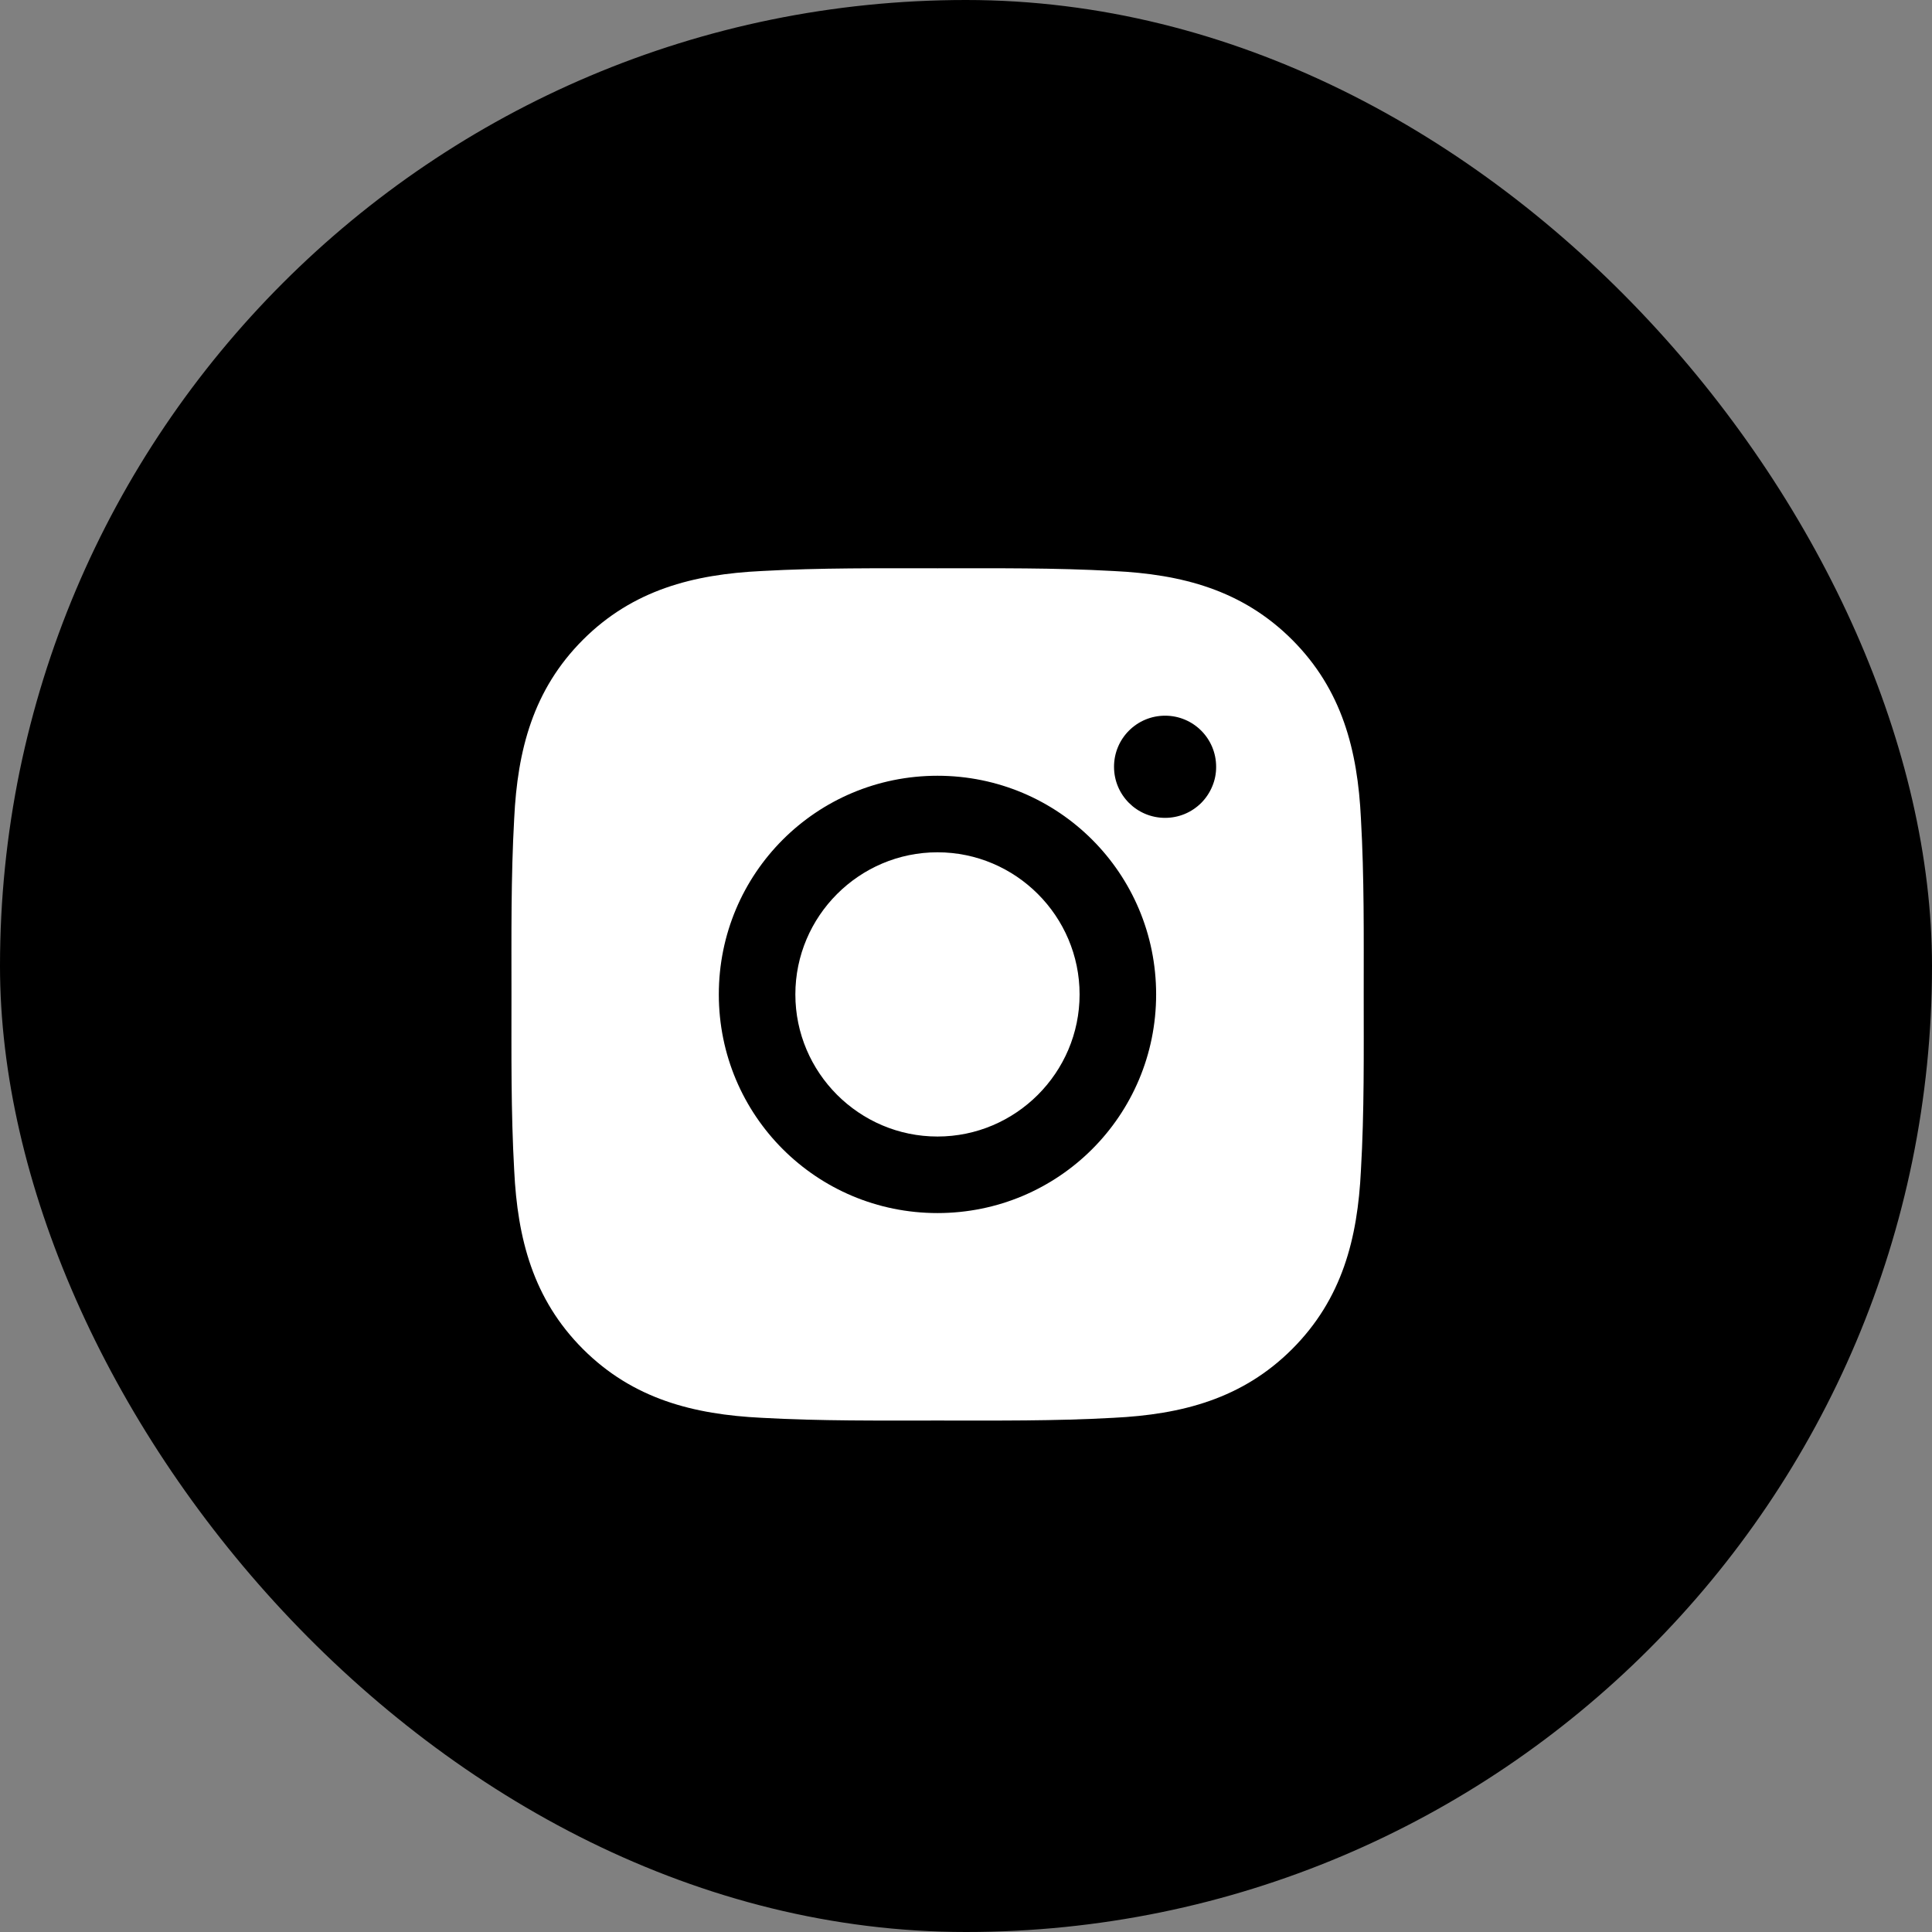
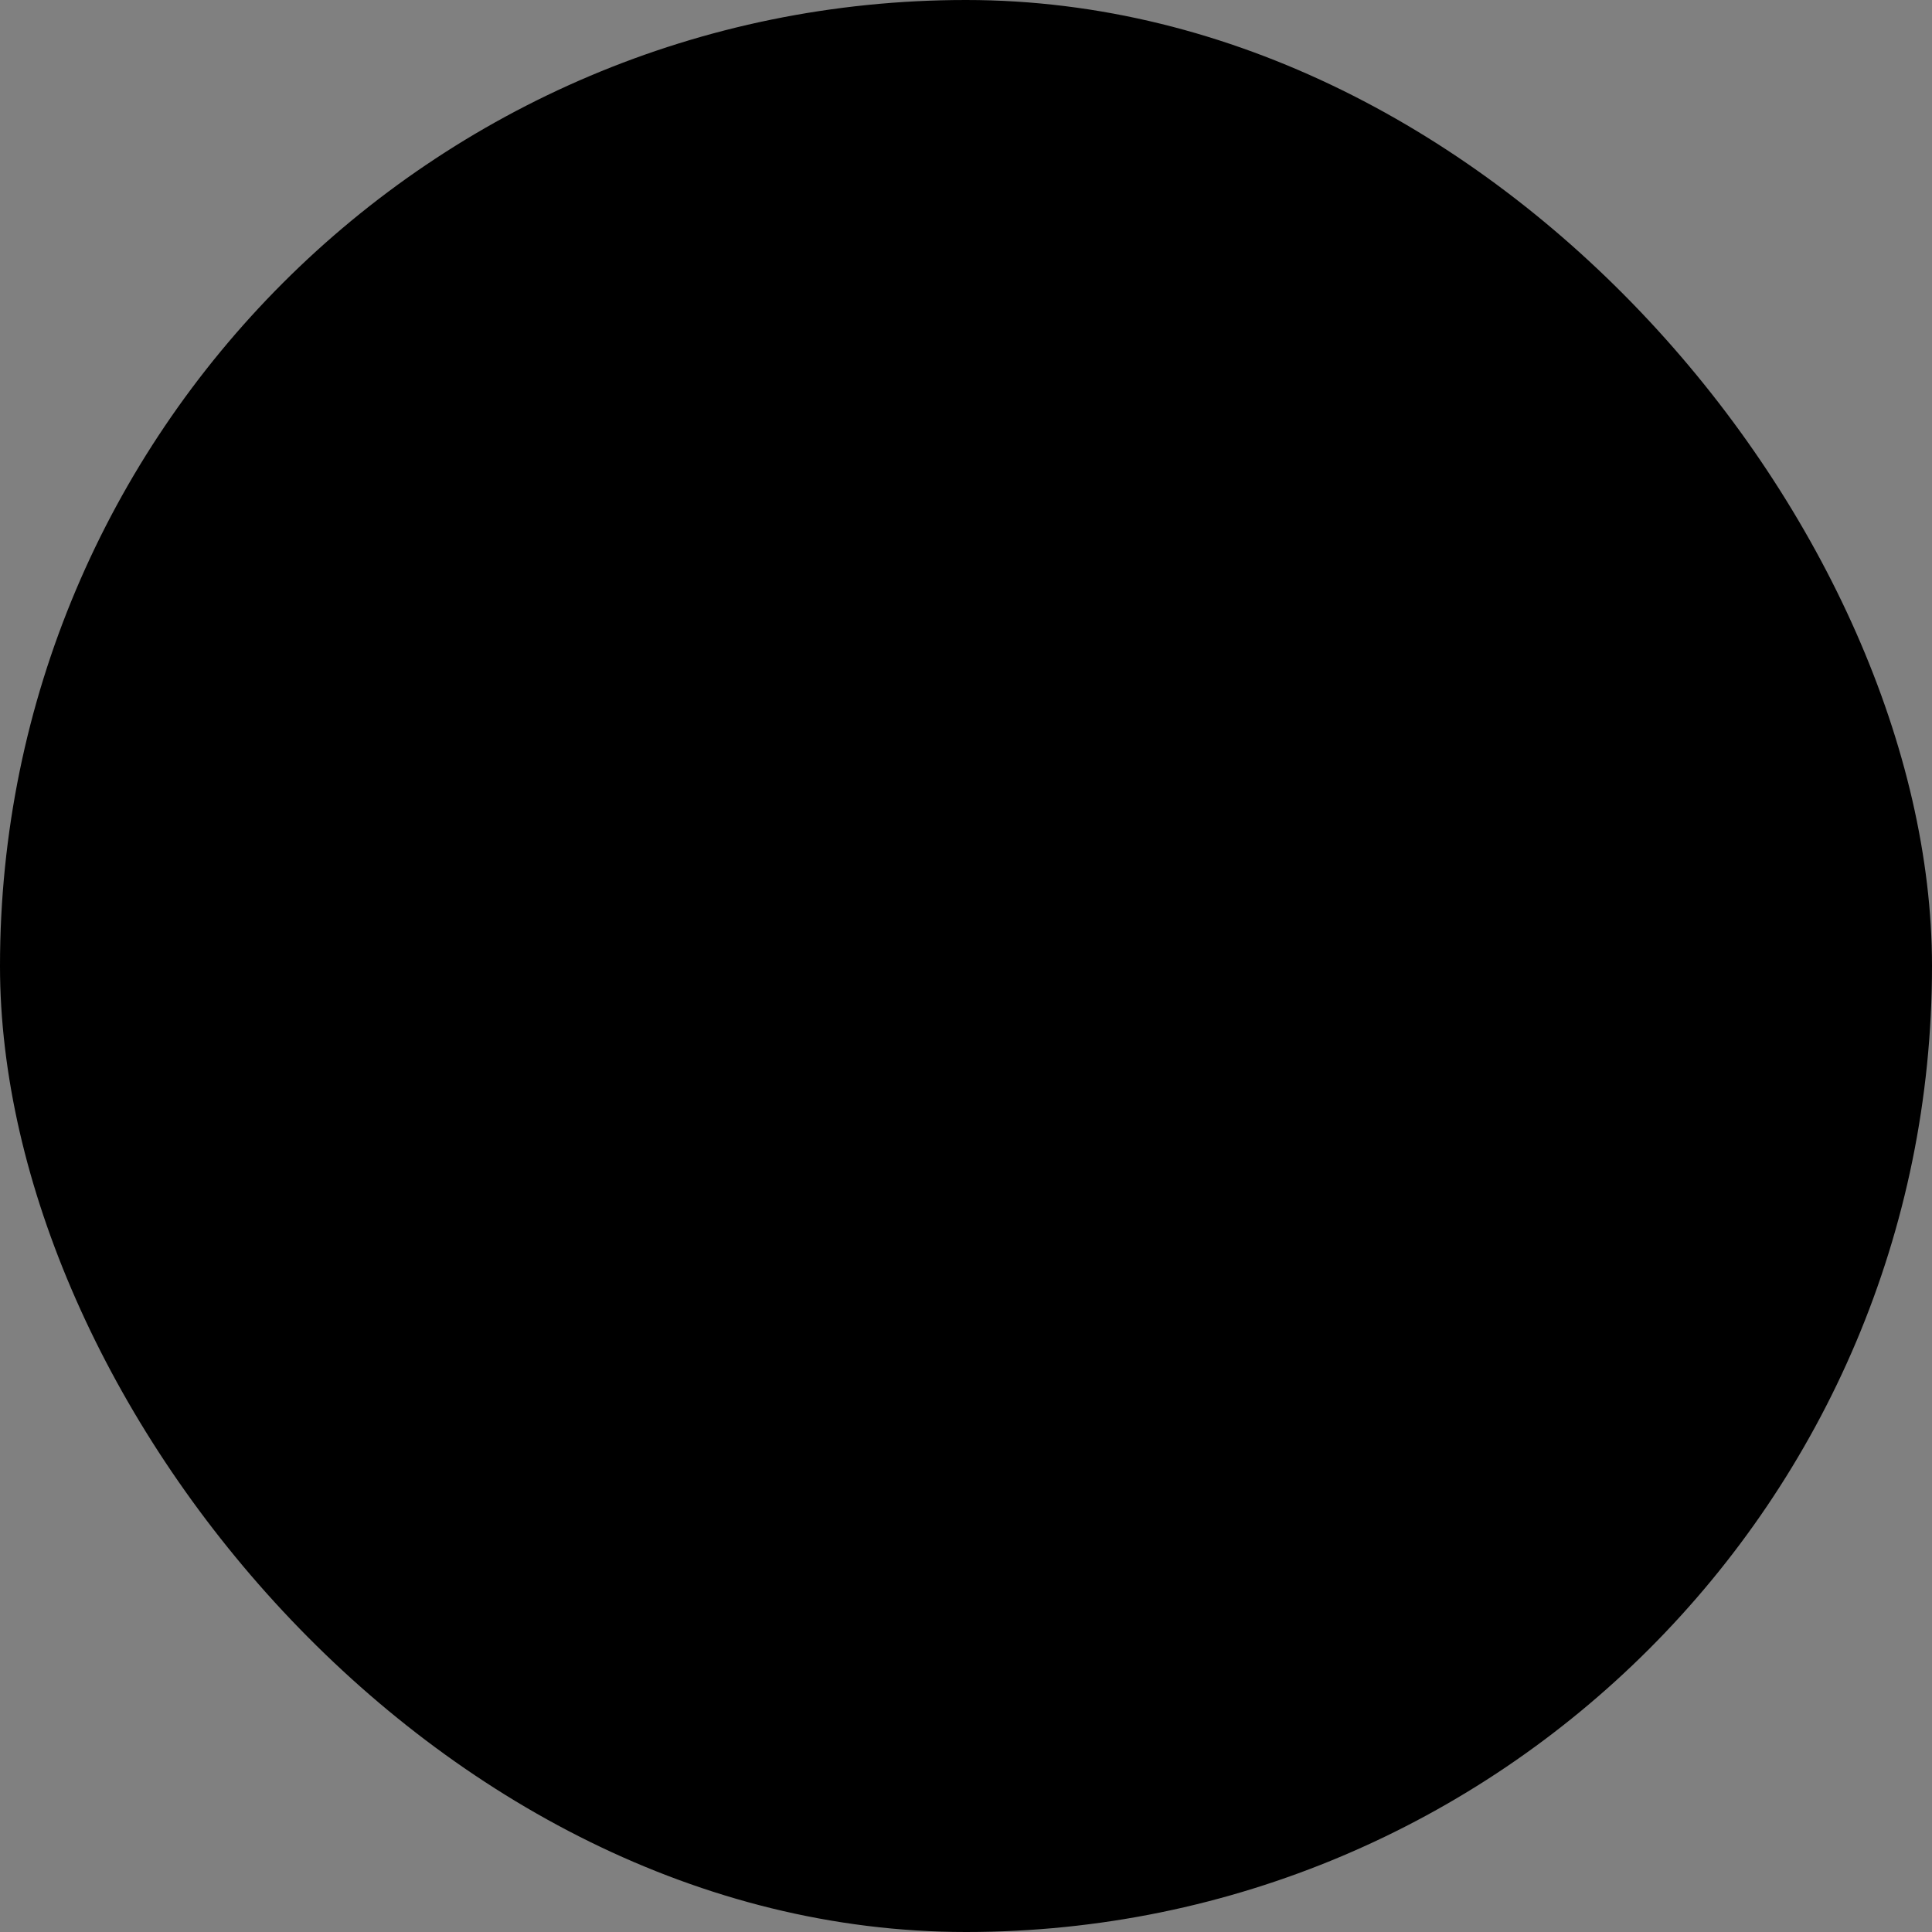
<svg xmlns="http://www.w3.org/2000/svg" width="34" height="34" viewBox="0 0 34 34" fill="none">
  <rect x="0" y="0" width="34" height="34" fill="#808080" stroke="none" />
  <rect width="34" height="34" rx="17" fill="black" />
-   <path d="M16.498 14.999C15.121 14.999 13.997 16.123 13.997 17.5C13.997 18.877 15.121 20.001 16.498 20.001C17.875 20.001 18.999 18.877 18.999 17.5C18.999 16.123 17.875 14.999 16.498 14.999ZM23.999 17.5C23.999 16.464 24.009 15.438 23.95 14.404C23.892 13.203 23.618 12.138 22.74 11.259C21.86 10.38 20.796 10.107 19.596 10.049C18.56 9.991 17.534 10.001 16.5 10.001C15.464 10.001 14.438 9.991 13.404 10.049C12.203 10.107 11.138 10.381 10.259 11.259C9.38 12.139 9.107 13.203 9.049 14.404C8.991 15.44 9.001 16.466 9.001 17.5C9.001 18.534 8.991 19.562 9.049 20.596C9.107 21.797 9.381 22.862 10.259 23.741C11.139 24.62 12.203 24.892 13.404 24.951C14.44 25.009 15.466 24.999 16.5 24.999C17.535 24.999 18.562 25.009 19.596 24.951C20.796 24.892 21.862 24.619 22.74 23.741C23.62 22.86 23.892 21.797 23.95 20.596C24.01 19.562 23.999 18.536 23.999 17.5ZM16.498 21.348C14.368 21.348 12.65 19.63 12.65 17.5C12.65 15.37 14.368 13.652 16.498 13.652C18.628 13.652 20.346 15.37 20.346 17.5C20.346 19.63 18.628 21.348 16.498 21.348ZM20.504 14.393C20.006 14.393 19.605 13.991 19.605 13.494C19.605 12.997 20.006 12.595 20.504 12.595C21.001 12.595 21.402 12.997 21.402 13.494C21.403 13.612 21.38 13.729 21.334 13.838C21.289 13.947 21.223 14.046 21.14 14.13C21.056 14.213 20.957 14.28 20.848 14.325C20.739 14.37 20.622 14.393 20.504 14.393Z" fill="white" />
</svg>